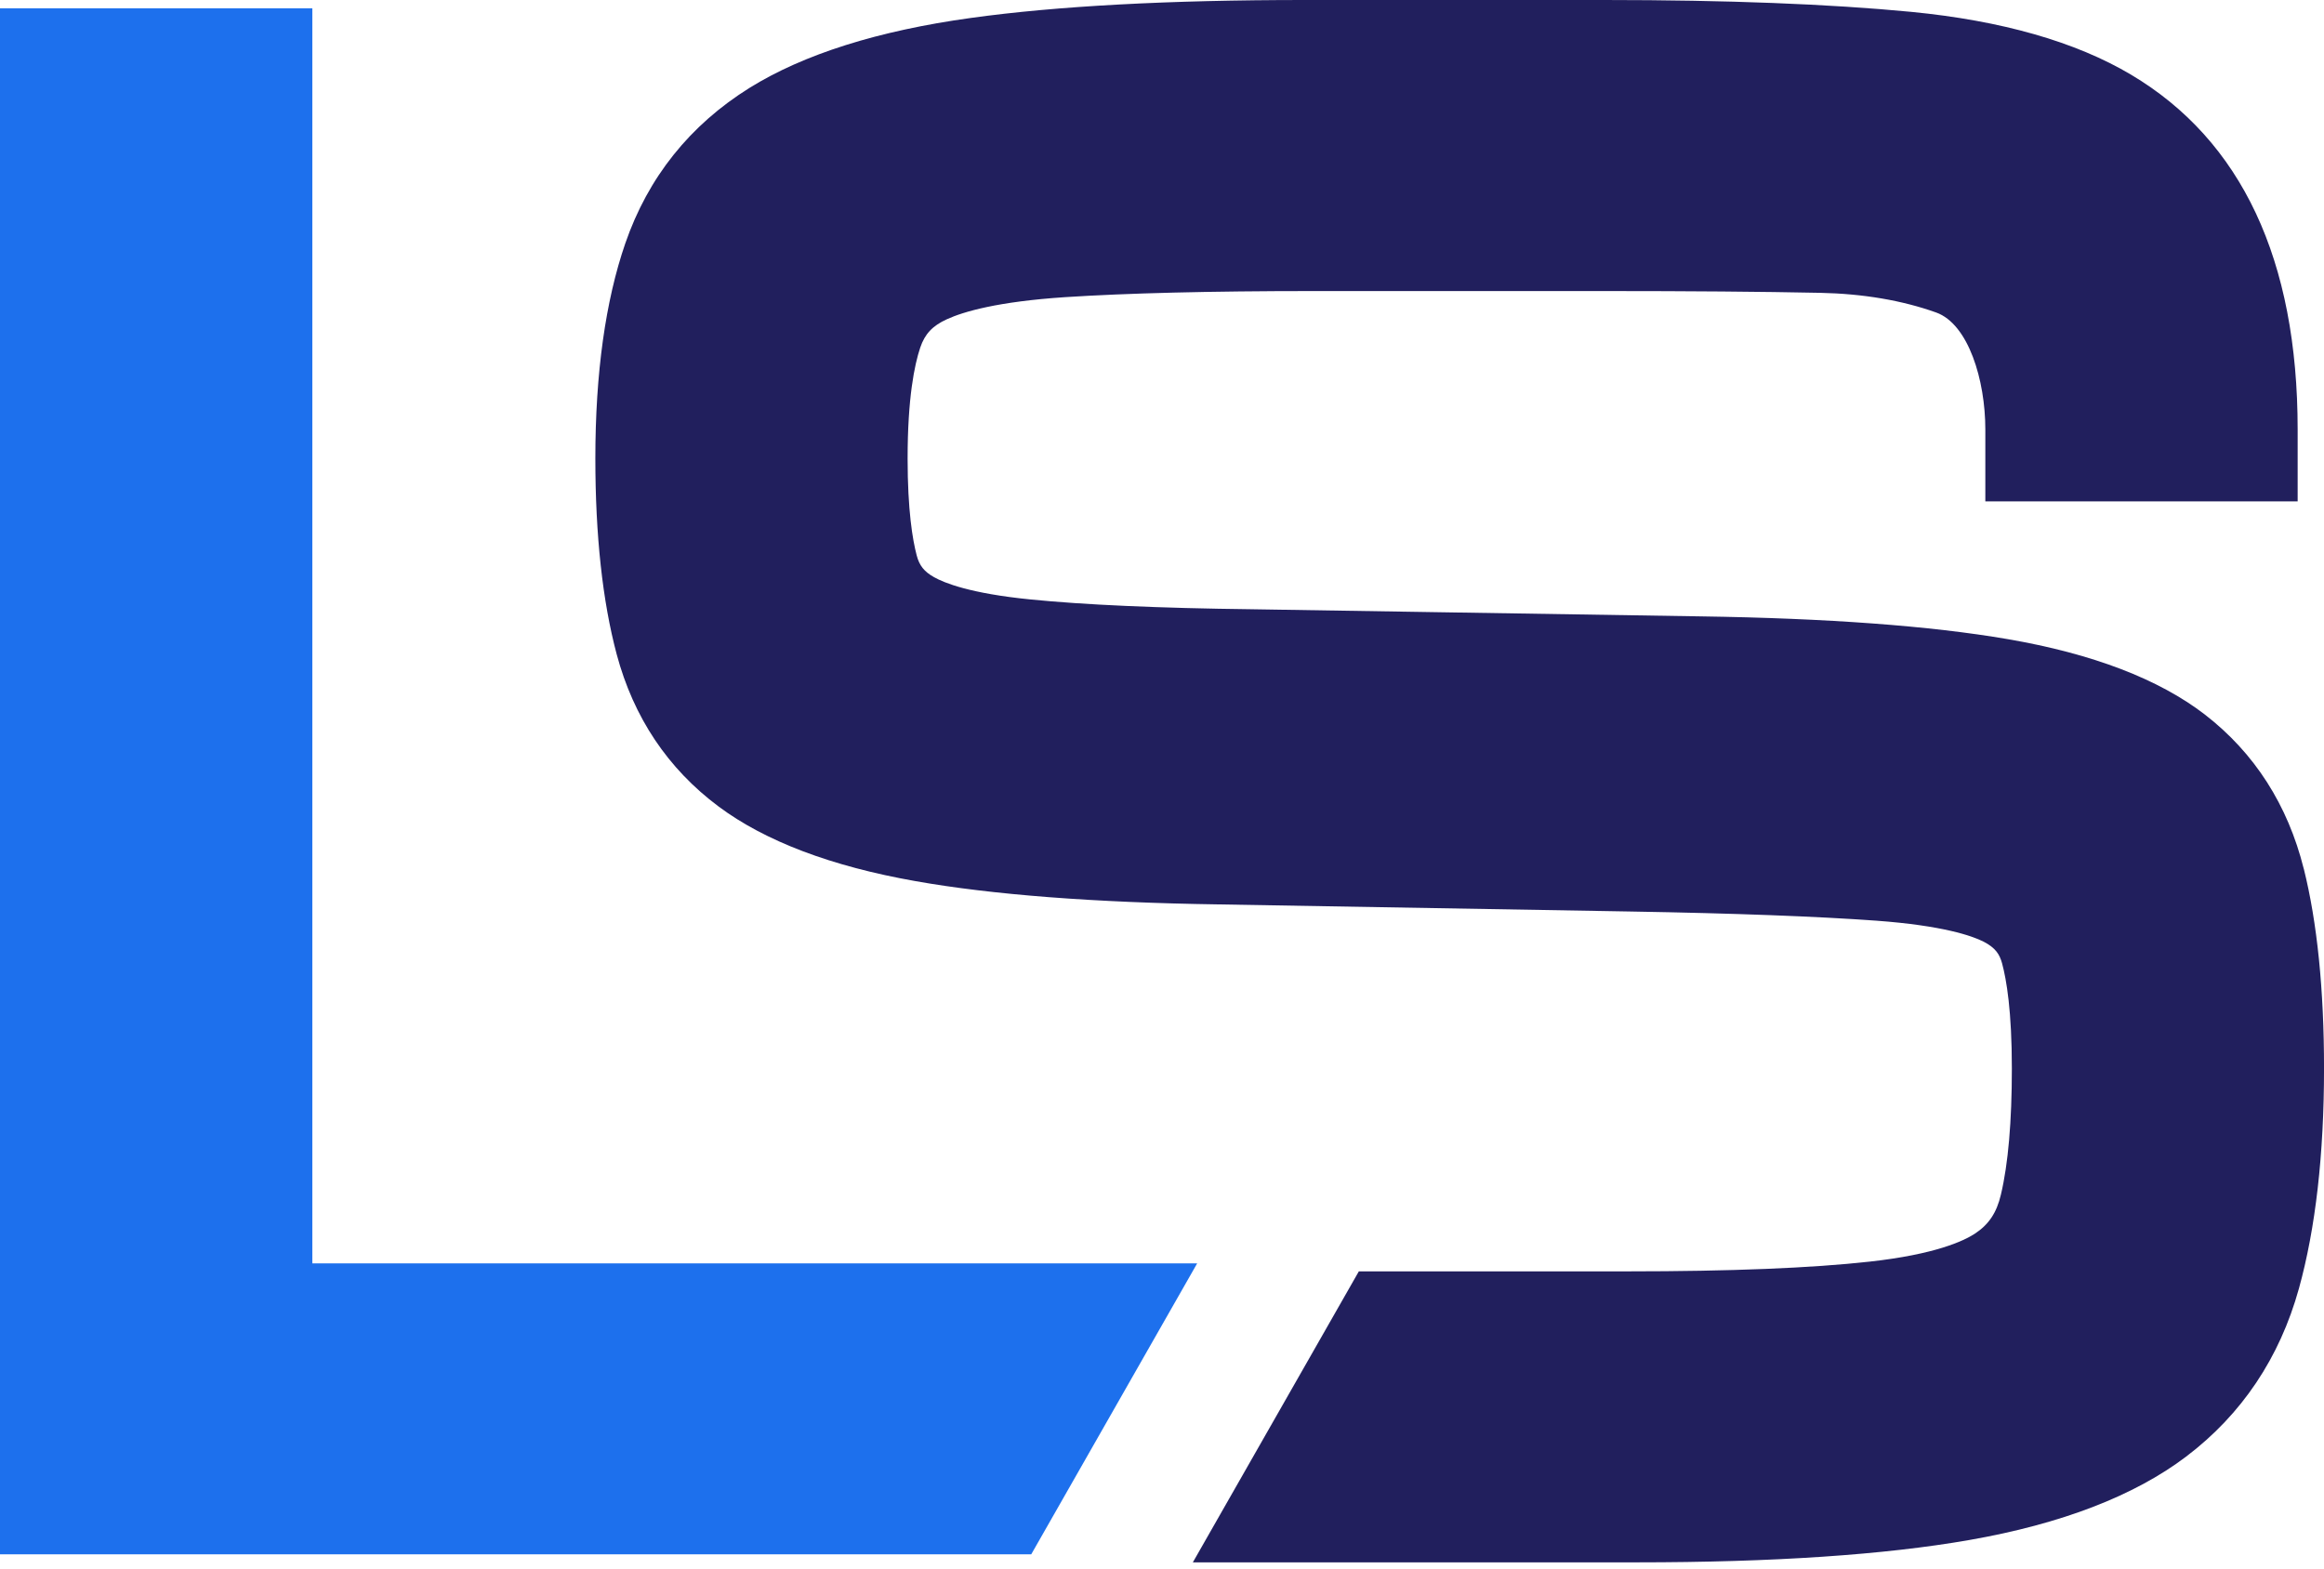
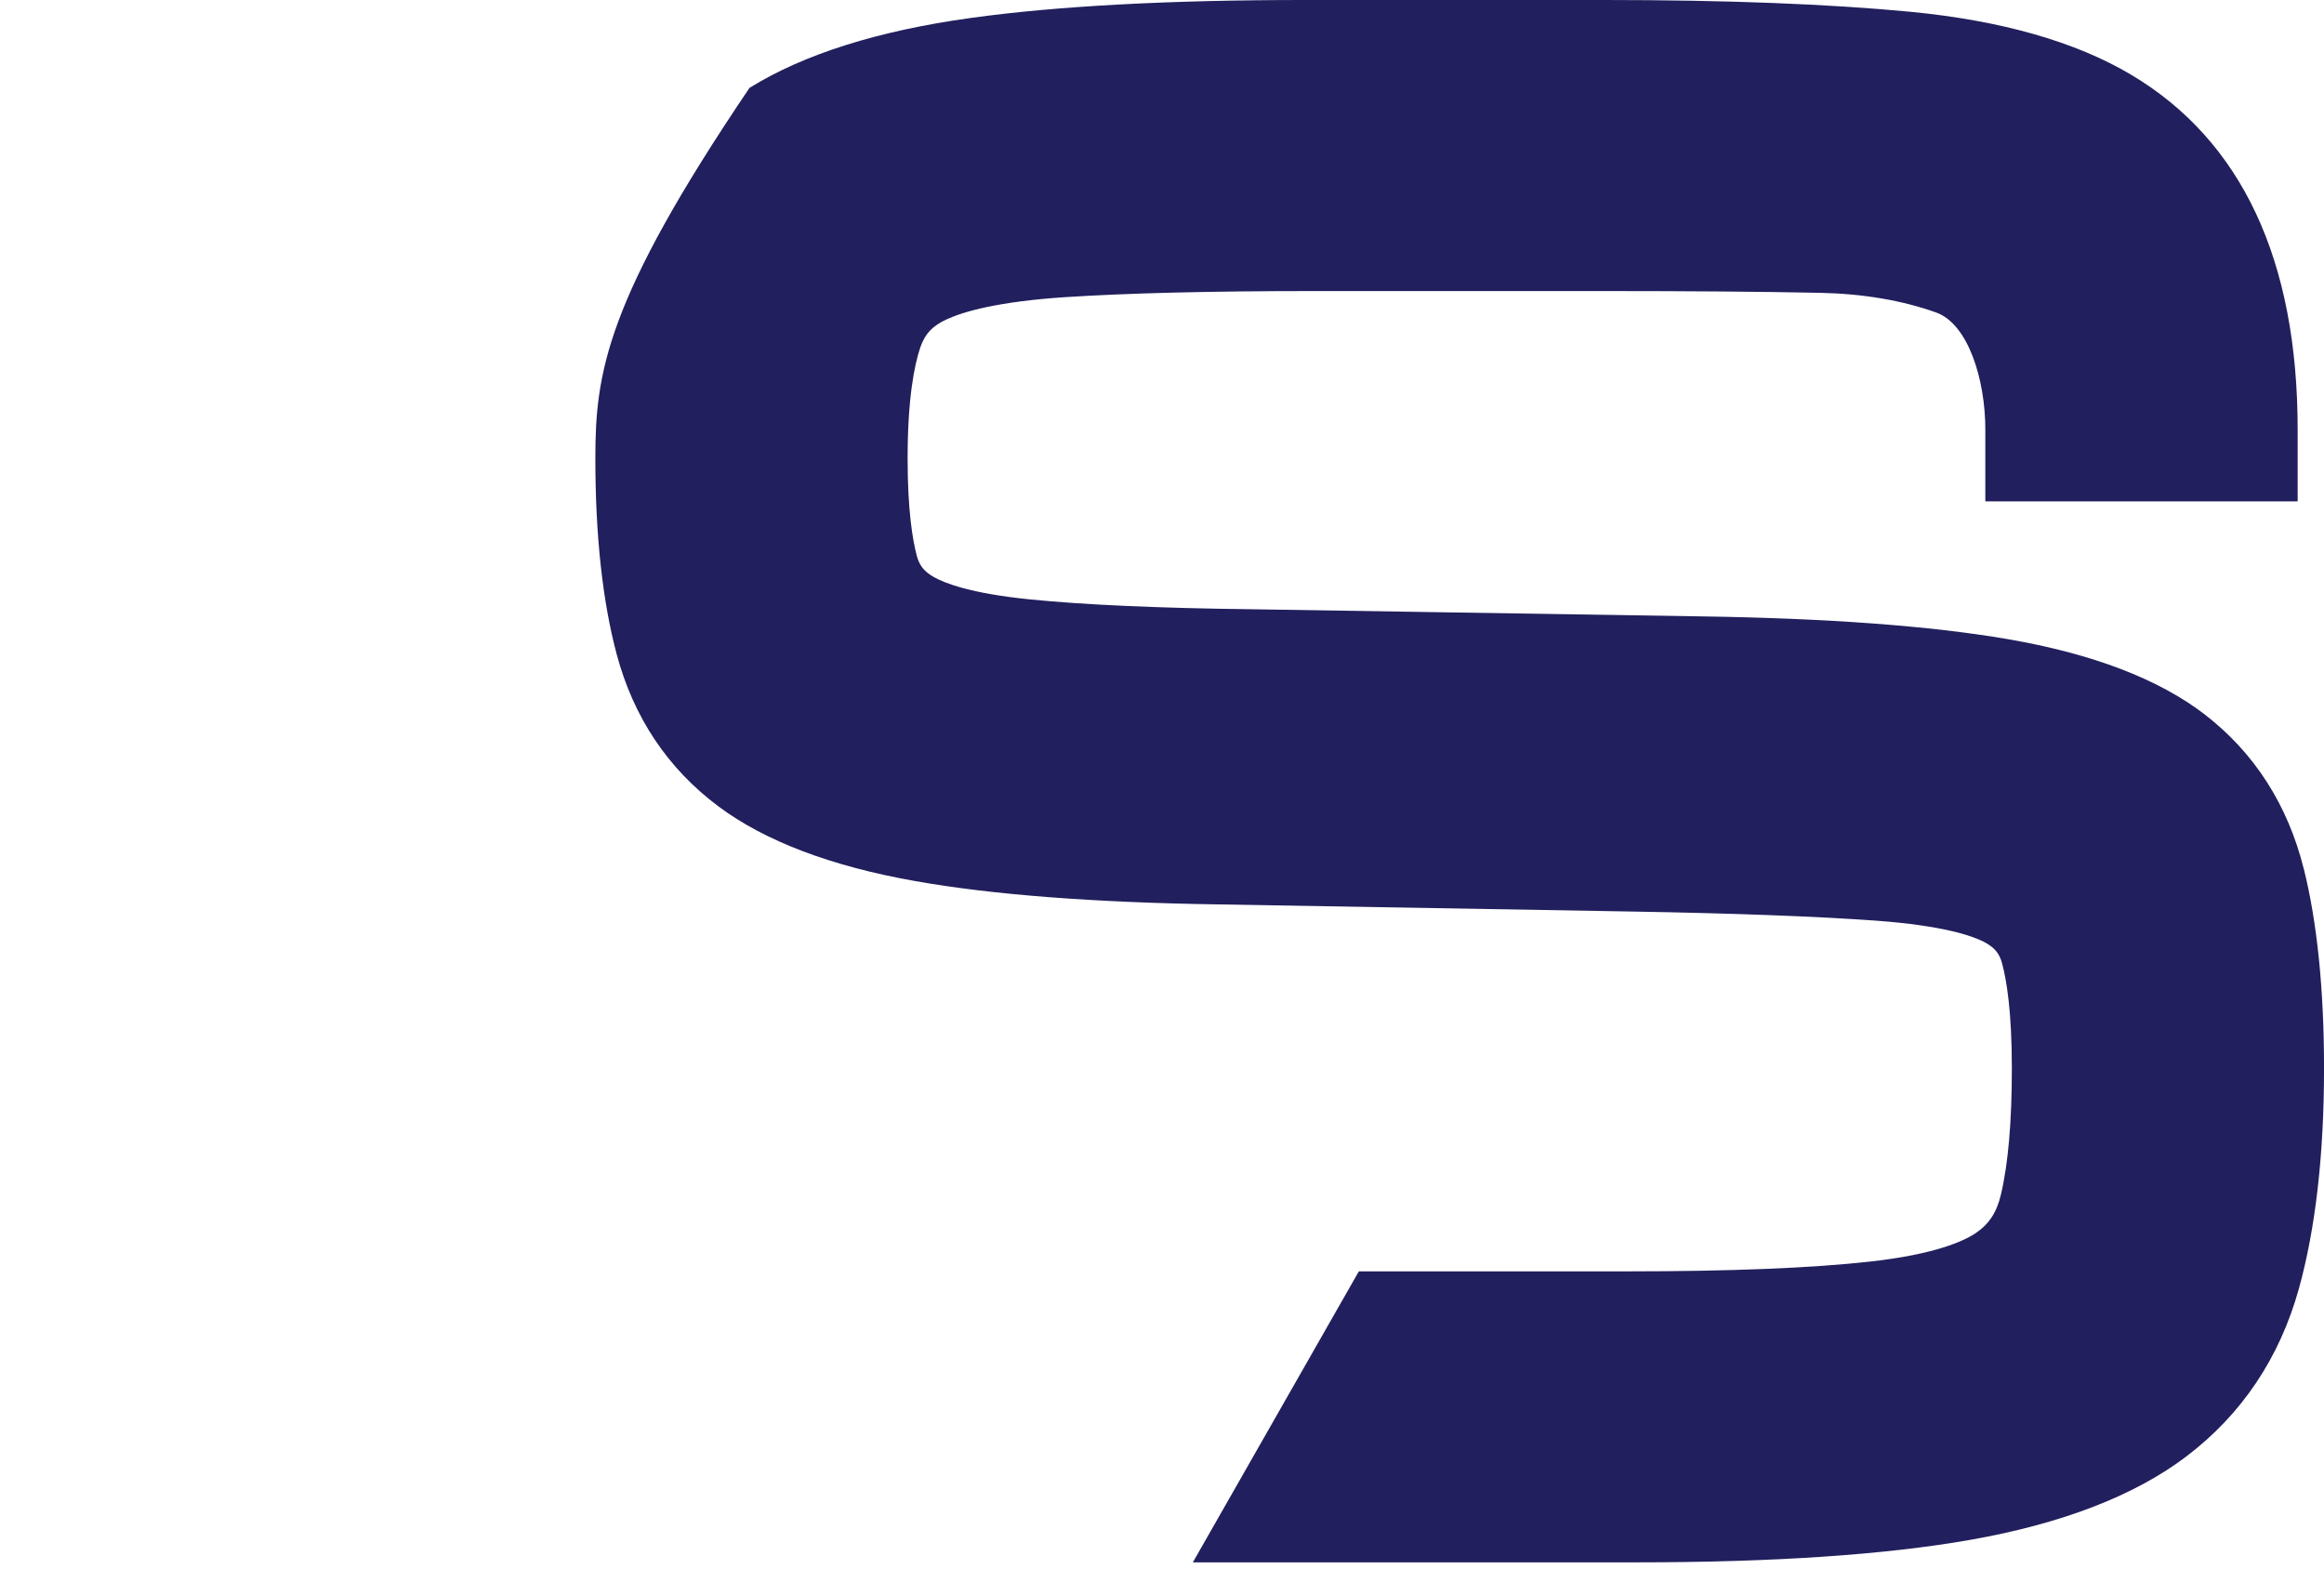
<svg xmlns="http://www.w3.org/2000/svg" width="80" height="54" viewBox="0 0 80 54" fill="none">
-   <path d="M41.21 43.495H10.751V0.285H0V53.51H35.499L41.21 43.495Z" fill="#1D70ED" />
-   <path d="M79.304 29.913C78.754 27.71 77.608 25.922 75.898 24.599C74.317 23.381 72.034 22.505 69.109 22.003C66.451 21.546 62.897 21.284 58.547 21.22L43.107 20.975C39.878 20.937 37.305 20.821 35.461 20.636C33.397 20.43 32.503 20.068 32.153 19.87C31.813 19.68 31.646 19.47 31.555 19.118C31.413 18.578 31.243 17.563 31.243 15.789C31.243 13.702 31.478 12.561 31.678 11.966C31.835 11.5 32.098 11.216 32.594 10.991C33.167 10.729 34.337 10.384 36.666 10.23C38.79 10.092 41.66 10.02 45.203 10.02H55.234C58.15 10.02 60.647 10.04 62.65 10.081C64.132 10.111 65.478 10.34 66.651 10.759C67.761 11.159 68.342 13.088 68.342 14.785V17.26H79.093V14.785C79.093 8.946 77.164 4.837 73.363 2.574C71.455 1.439 68.907 0.711 65.788 0.408C62.979 0.138 59.427 0 55.234 0H44.899C40.243 0 36.381 0.207 33.427 0.617C30.226 1.058 27.661 1.869 25.8 3.026C23.747 4.307 22.308 6.107 21.525 8.378C20.842 10.359 20.494 12.851 20.494 15.78C20.494 18.431 20.741 20.7 21.229 22.527C21.81 24.698 22.988 26.462 24.737 27.766C26.337 28.959 28.617 29.824 31.511 30.334C34.151 30.803 37.664 31.073 41.945 31.136L56.16 31.381C59.72 31.442 62.554 31.549 64.585 31.696C66.884 31.864 67.884 32.219 68.274 32.415C68.698 32.63 68.835 32.861 68.918 33.164C69.071 33.729 69.255 34.812 69.255 36.783C69.255 38.607 69.129 40.068 68.879 41.123C68.731 41.755 68.46 42.157 67.978 42.474C67.591 42.725 66.61 43.185 64.368 43.433C62.365 43.656 59.567 43.769 56.05 43.769H46.776L41.062 53.787H56.352C61.028 53.787 64.875 53.528 67.791 53.018C70.959 52.464 73.472 51.497 75.257 50.144C77.167 48.697 78.474 46.748 79.137 44.359C79.71 42.289 80.001 39.74 80.001 36.783C80.001 34.068 79.765 31.753 79.304 29.907V29.913Z" fill="#211F5D" />
+   <path d="M79.304 29.913C78.754 27.71 77.608 25.922 75.898 24.599C74.317 23.381 72.034 22.505 69.109 22.003C66.451 21.546 62.897 21.284 58.547 21.22L43.107 20.975C39.878 20.937 37.305 20.821 35.461 20.636C33.397 20.43 32.503 20.068 32.153 19.87C31.813 19.68 31.646 19.47 31.555 19.118C31.413 18.578 31.243 17.563 31.243 15.789C31.243 13.702 31.478 12.561 31.678 11.966C31.835 11.5 32.098 11.216 32.594 10.991C33.167 10.729 34.337 10.384 36.666 10.23C38.79 10.092 41.66 10.02 45.203 10.02H55.234C58.15 10.02 60.647 10.04 62.65 10.081C64.132 10.111 65.478 10.34 66.651 10.759C67.761 11.159 68.342 13.088 68.342 14.785V17.26H79.093V14.785C79.093 8.946 77.164 4.837 73.363 2.574C71.455 1.439 68.907 0.711 65.788 0.408C62.979 0.138 59.427 0 55.234 0H44.899C40.243 0 36.381 0.207 33.427 0.617C30.226 1.058 27.661 1.869 25.8 3.026C20.842 10.359 20.494 12.851 20.494 15.78C20.494 18.431 20.741 20.7 21.229 22.527C21.81 24.698 22.988 26.462 24.737 27.766C26.337 28.959 28.617 29.824 31.511 30.334C34.151 30.803 37.664 31.073 41.945 31.136L56.16 31.381C59.72 31.442 62.554 31.549 64.585 31.696C66.884 31.864 67.884 32.219 68.274 32.415C68.698 32.63 68.835 32.861 68.918 33.164C69.071 33.729 69.255 34.812 69.255 36.783C69.255 38.607 69.129 40.068 68.879 41.123C68.731 41.755 68.46 42.157 67.978 42.474C67.591 42.725 66.61 43.185 64.368 43.433C62.365 43.656 59.567 43.769 56.05 43.769H46.776L41.062 53.787H56.352C61.028 53.787 64.875 53.528 67.791 53.018C70.959 52.464 73.472 51.497 75.257 50.144C77.167 48.697 78.474 46.748 79.137 44.359C79.71 42.289 80.001 39.74 80.001 36.783C80.001 34.068 79.765 31.753 79.304 29.907V29.913Z" fill="#211F5D" />
</svg>